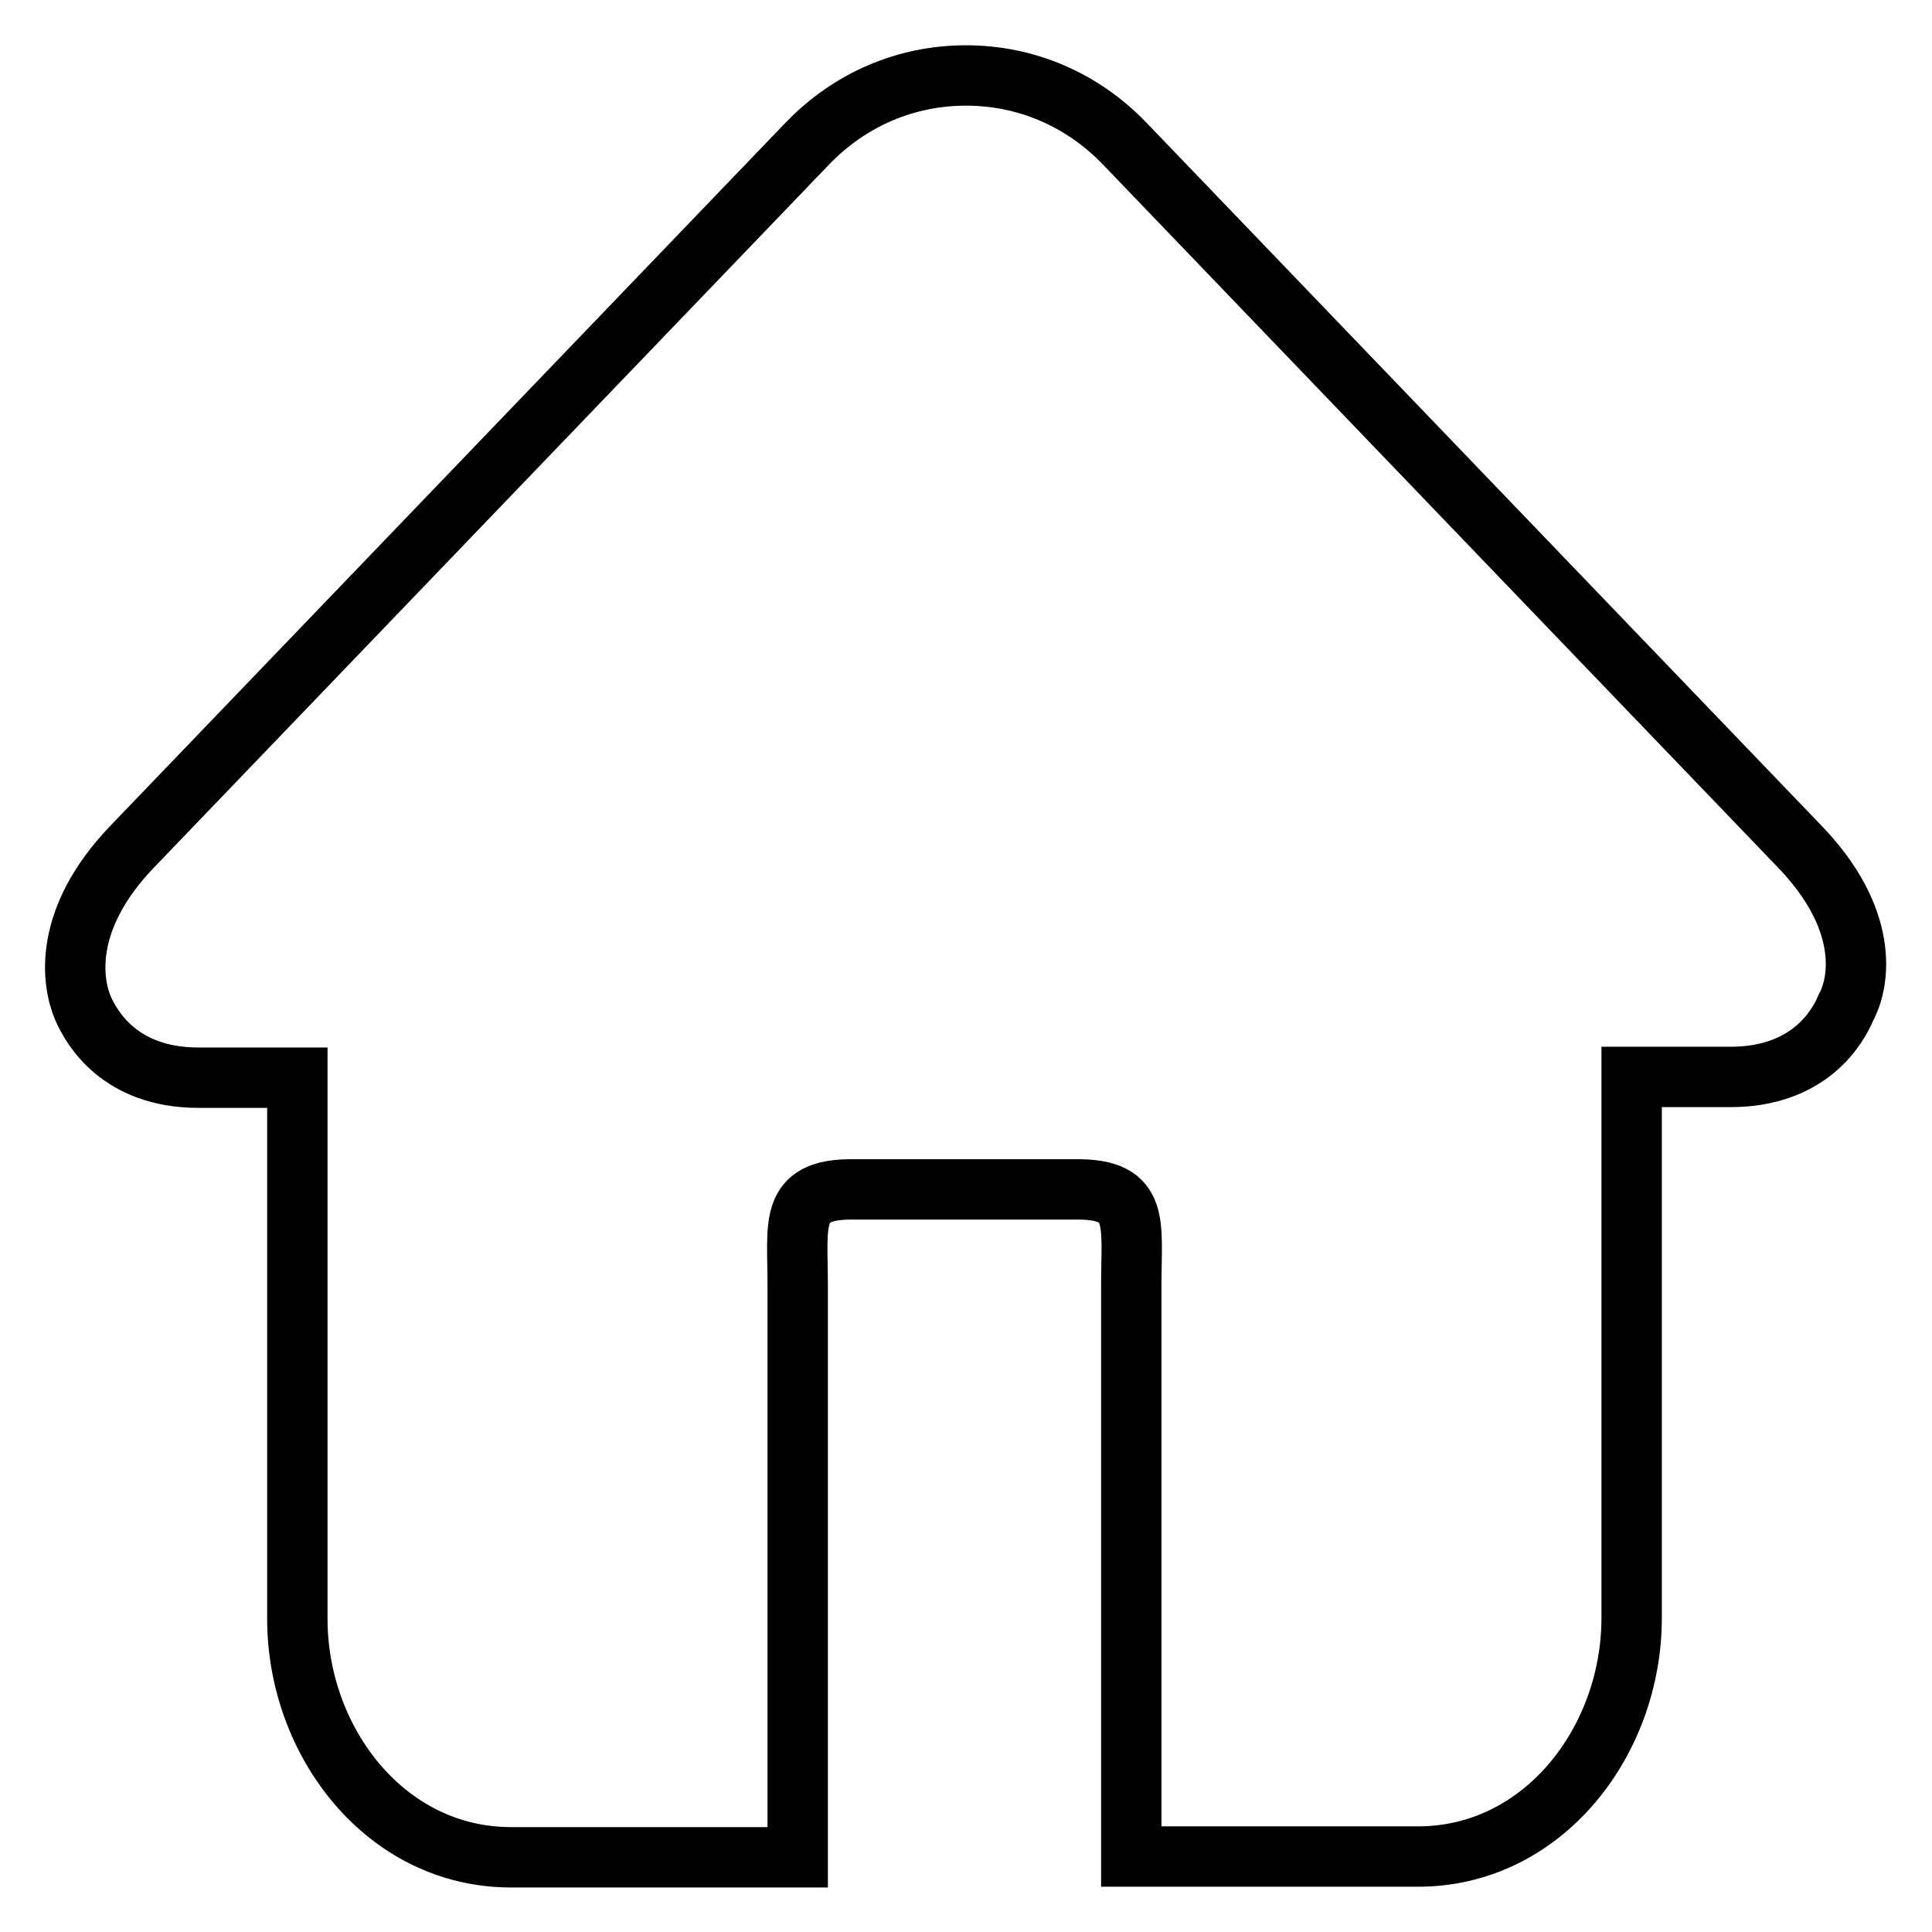
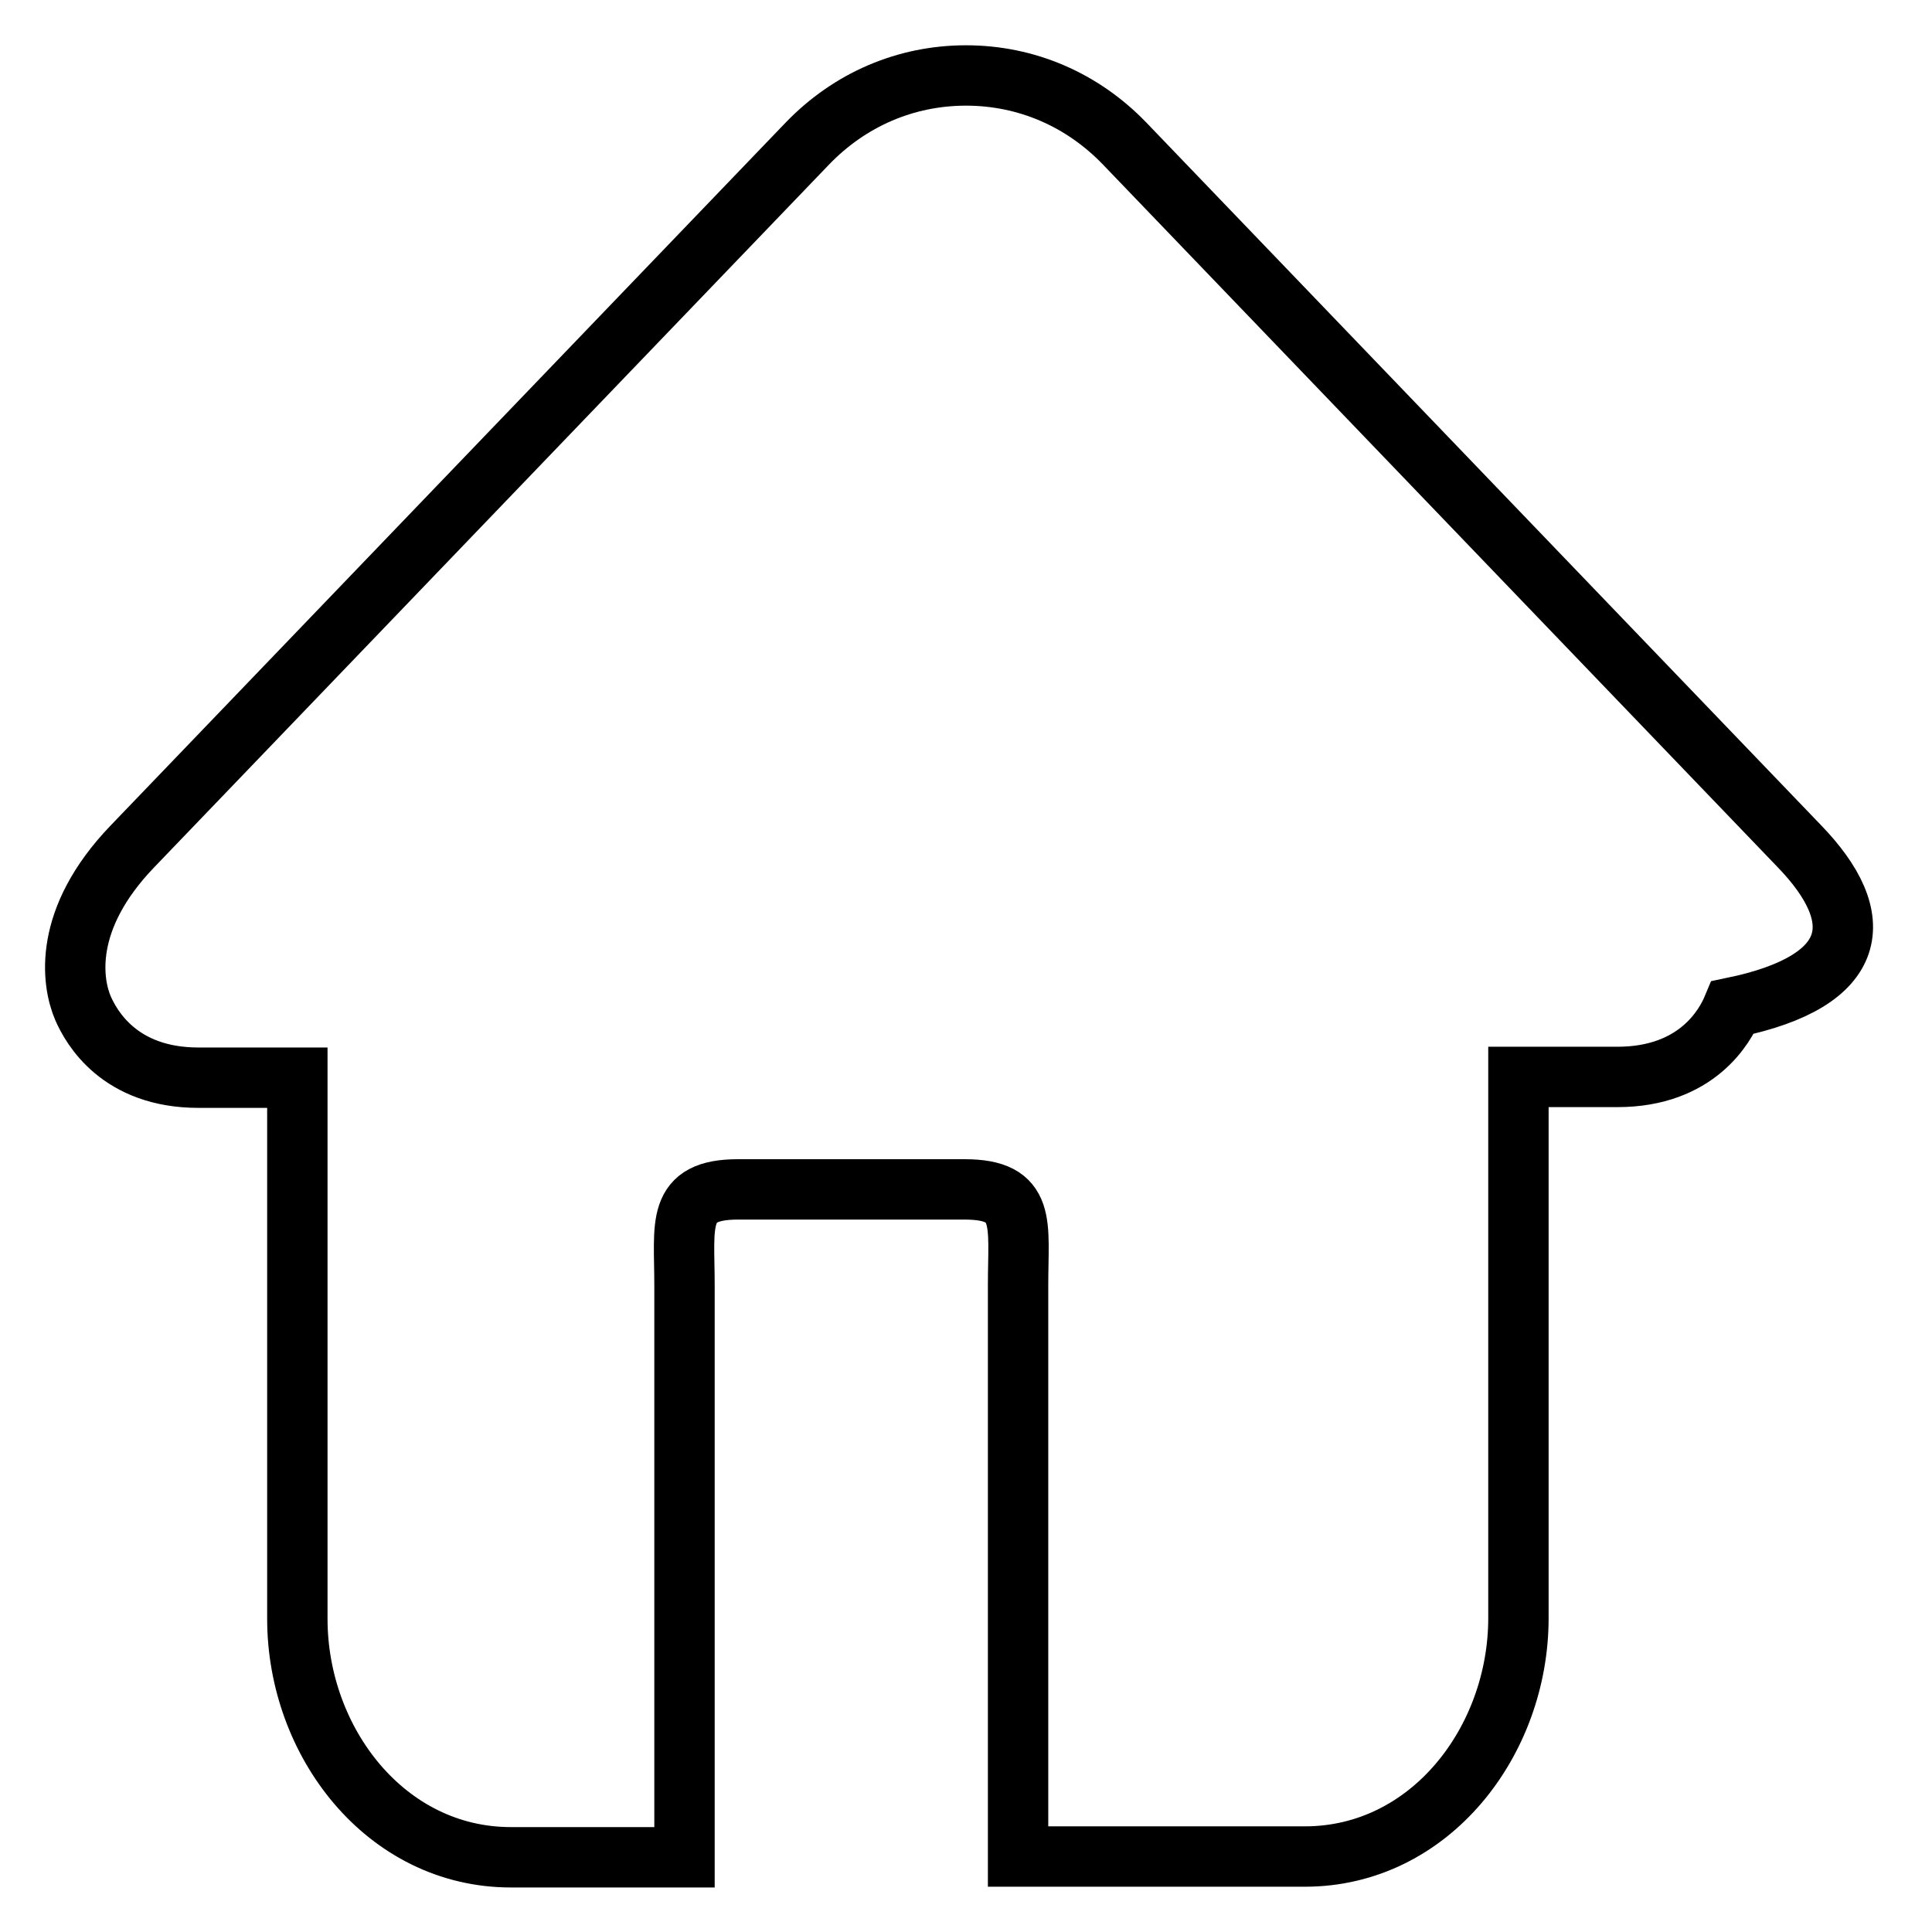
<svg xmlns="http://www.w3.org/2000/svg" version="1.1" x="0px" y="0px" viewBox="0 0 256 256" enable-background="new 0 0 256 256" xml:space="preserve">
  <g>
-     <path stroke-width="8" fill-opacity="0" stroke="#000000" d="M238.4,112.1L149,19c-5.6-5.8-13-9-21-9c-8,0-15.4,3.2-21,9l-89.5,93.2c-9.2,9.6-8,17.9-6.5,21.4 c1.1,2.5,4.8,9.2,15.3,9.2h13.1v71.7c0,16.3,11.7,31.6,28.3,31.6h15h23v-16.8v-59c0-8.1-1.2-12.7,7.1-12.7h15h15 c8.3,0,7.1,4.5,7.1,12.7v59V246h23h15c16.6,0,28.3-15.3,28.3-31.6v-71.7h13.1c10.6,0,14.3-6.8,15.3-9.2 C246.5,130,247.7,121.7,238.4,112.1z" />
+     <path stroke-width="8" fill-opacity="0" stroke="#000000" d="M238.4,112.1L149,19c-5.6-5.8-13-9-21-9c-8,0-15.4,3.2-21,9l-89.5,93.2c-9.2,9.6-8,17.9-6.5,21.4 c1.1,2.5,4.8,9.2,15.3,9.2h13.1v71.7c0,16.3,11.7,31.6,28.3,31.6h23v-16.8v-59c0-8.1-1.2-12.7,7.1-12.7h15h15 c8.3,0,7.1,4.5,7.1,12.7v59V246h23h15c16.6,0,28.3-15.3,28.3-31.6v-71.7h13.1c10.6,0,14.3-6.8,15.3-9.2 C246.5,130,247.7,121.7,238.4,112.1z" />
  </g>
</svg>